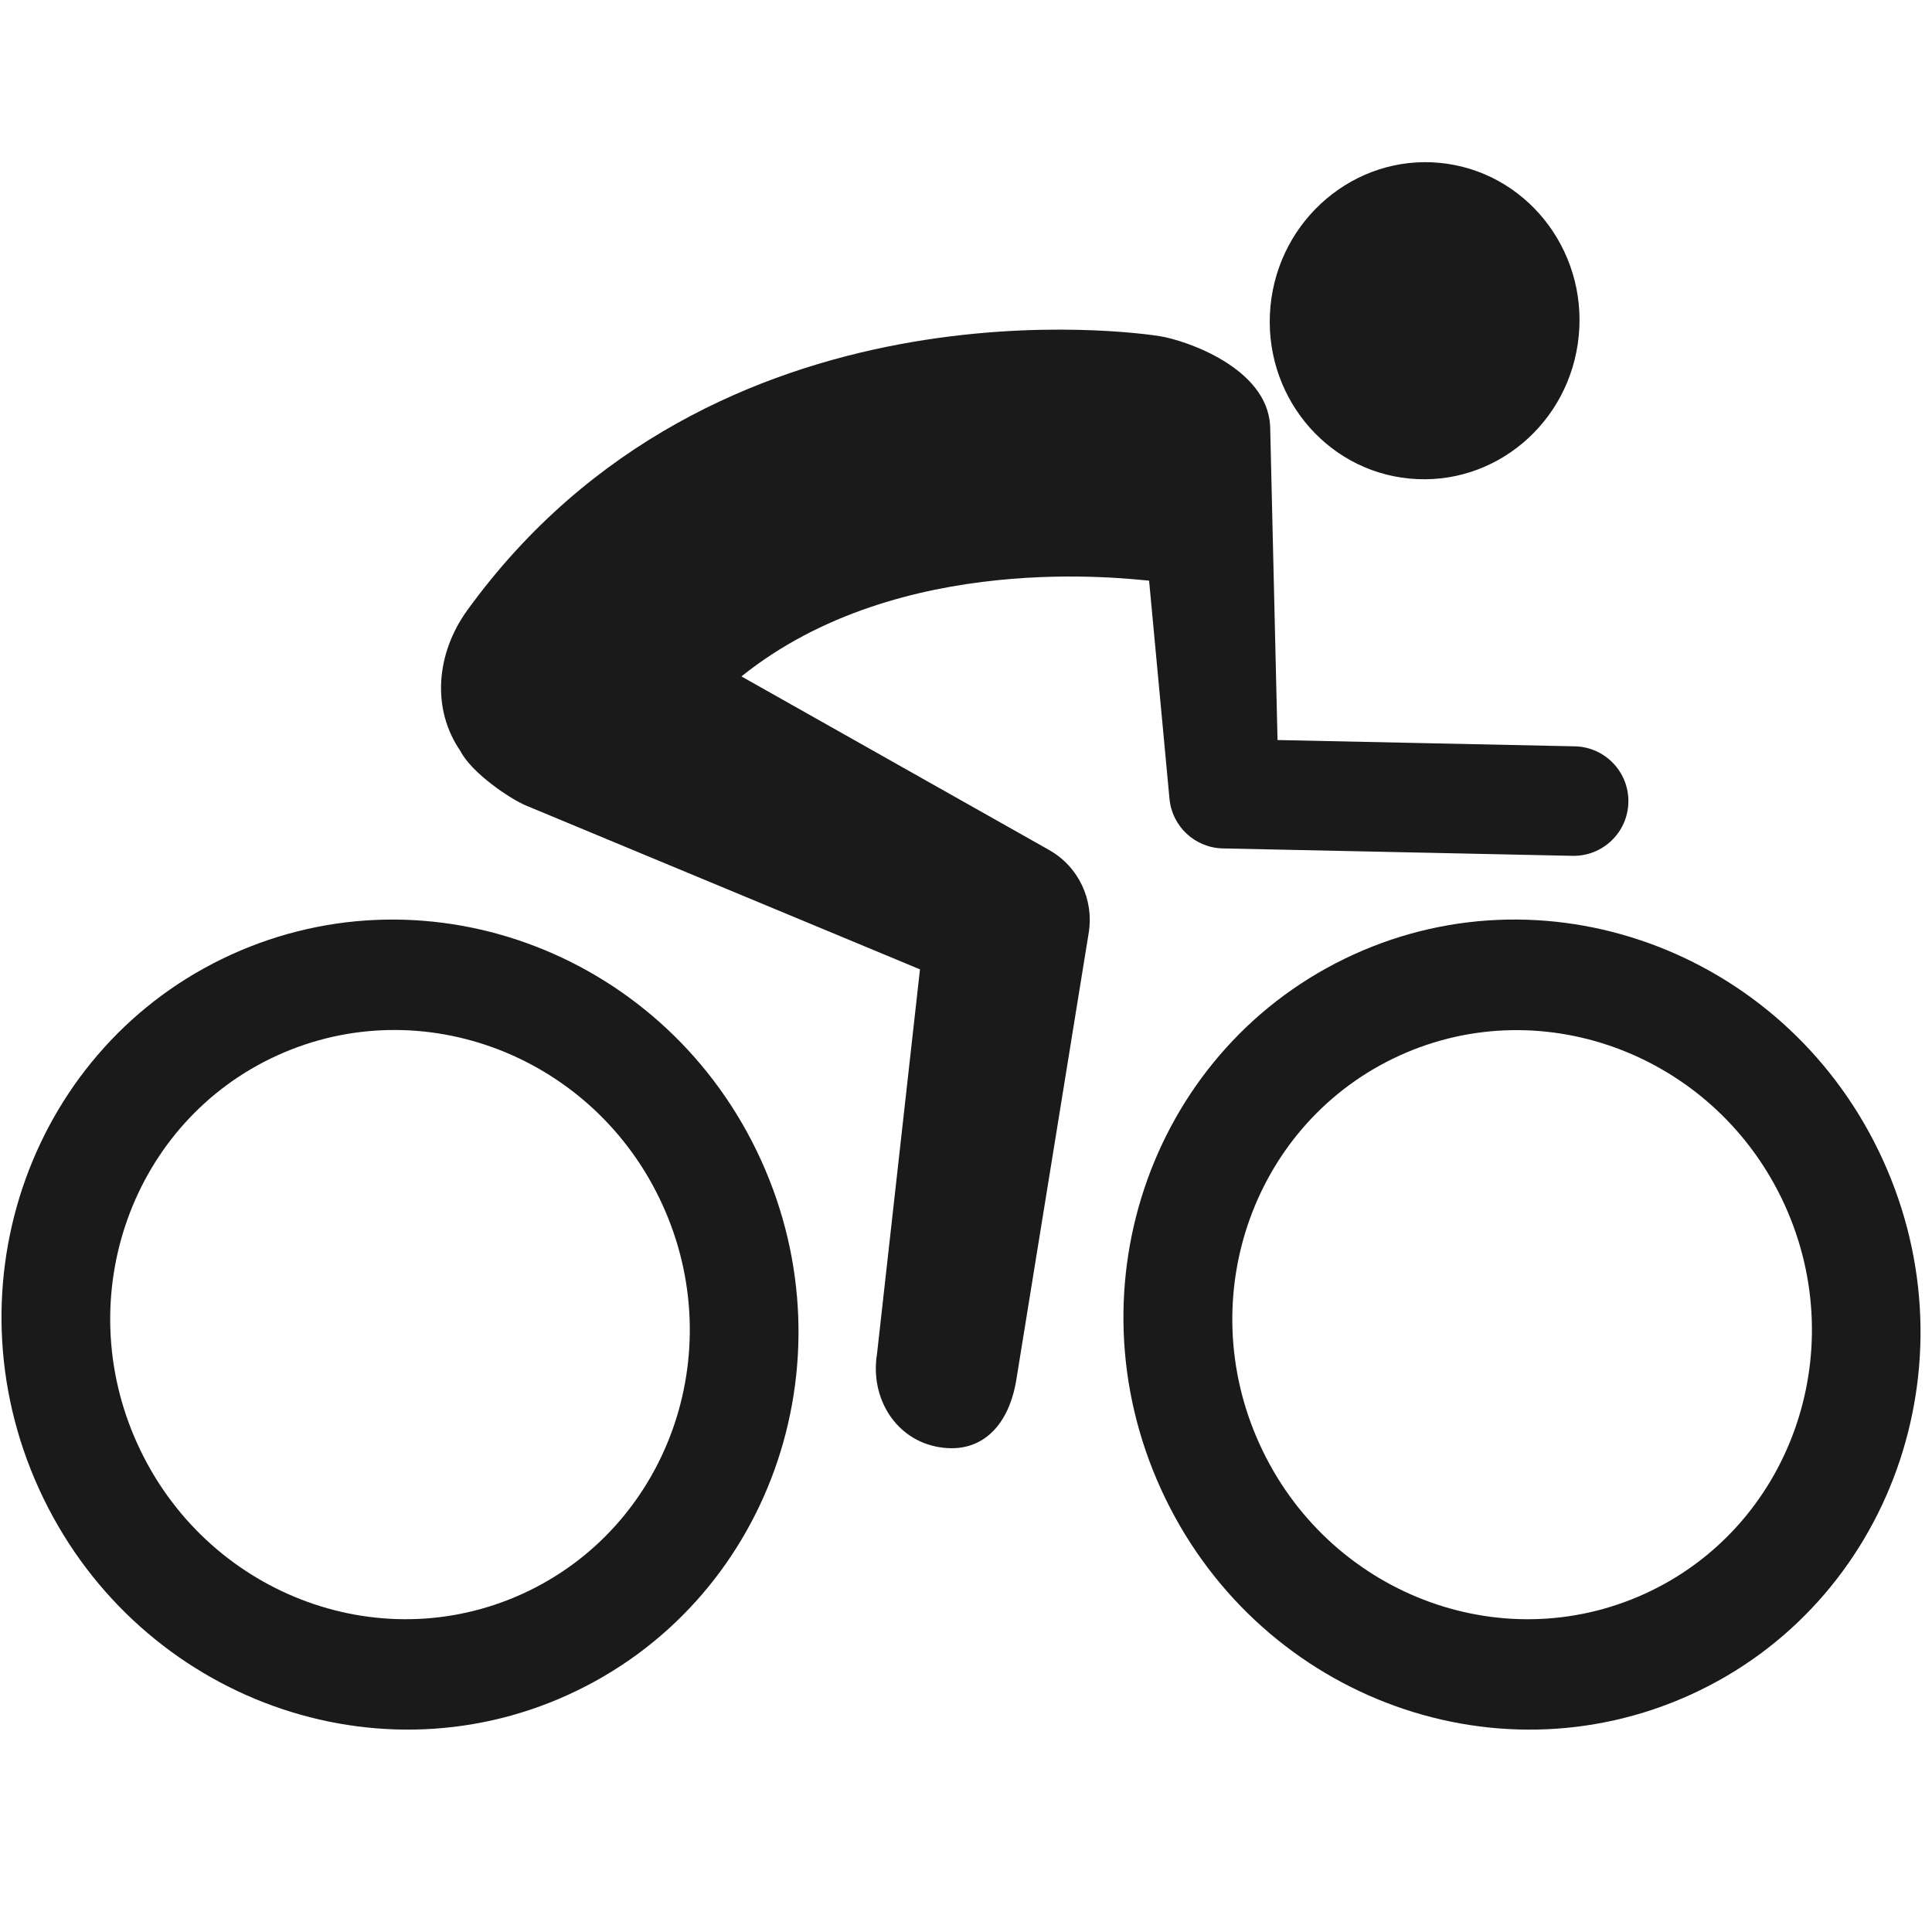
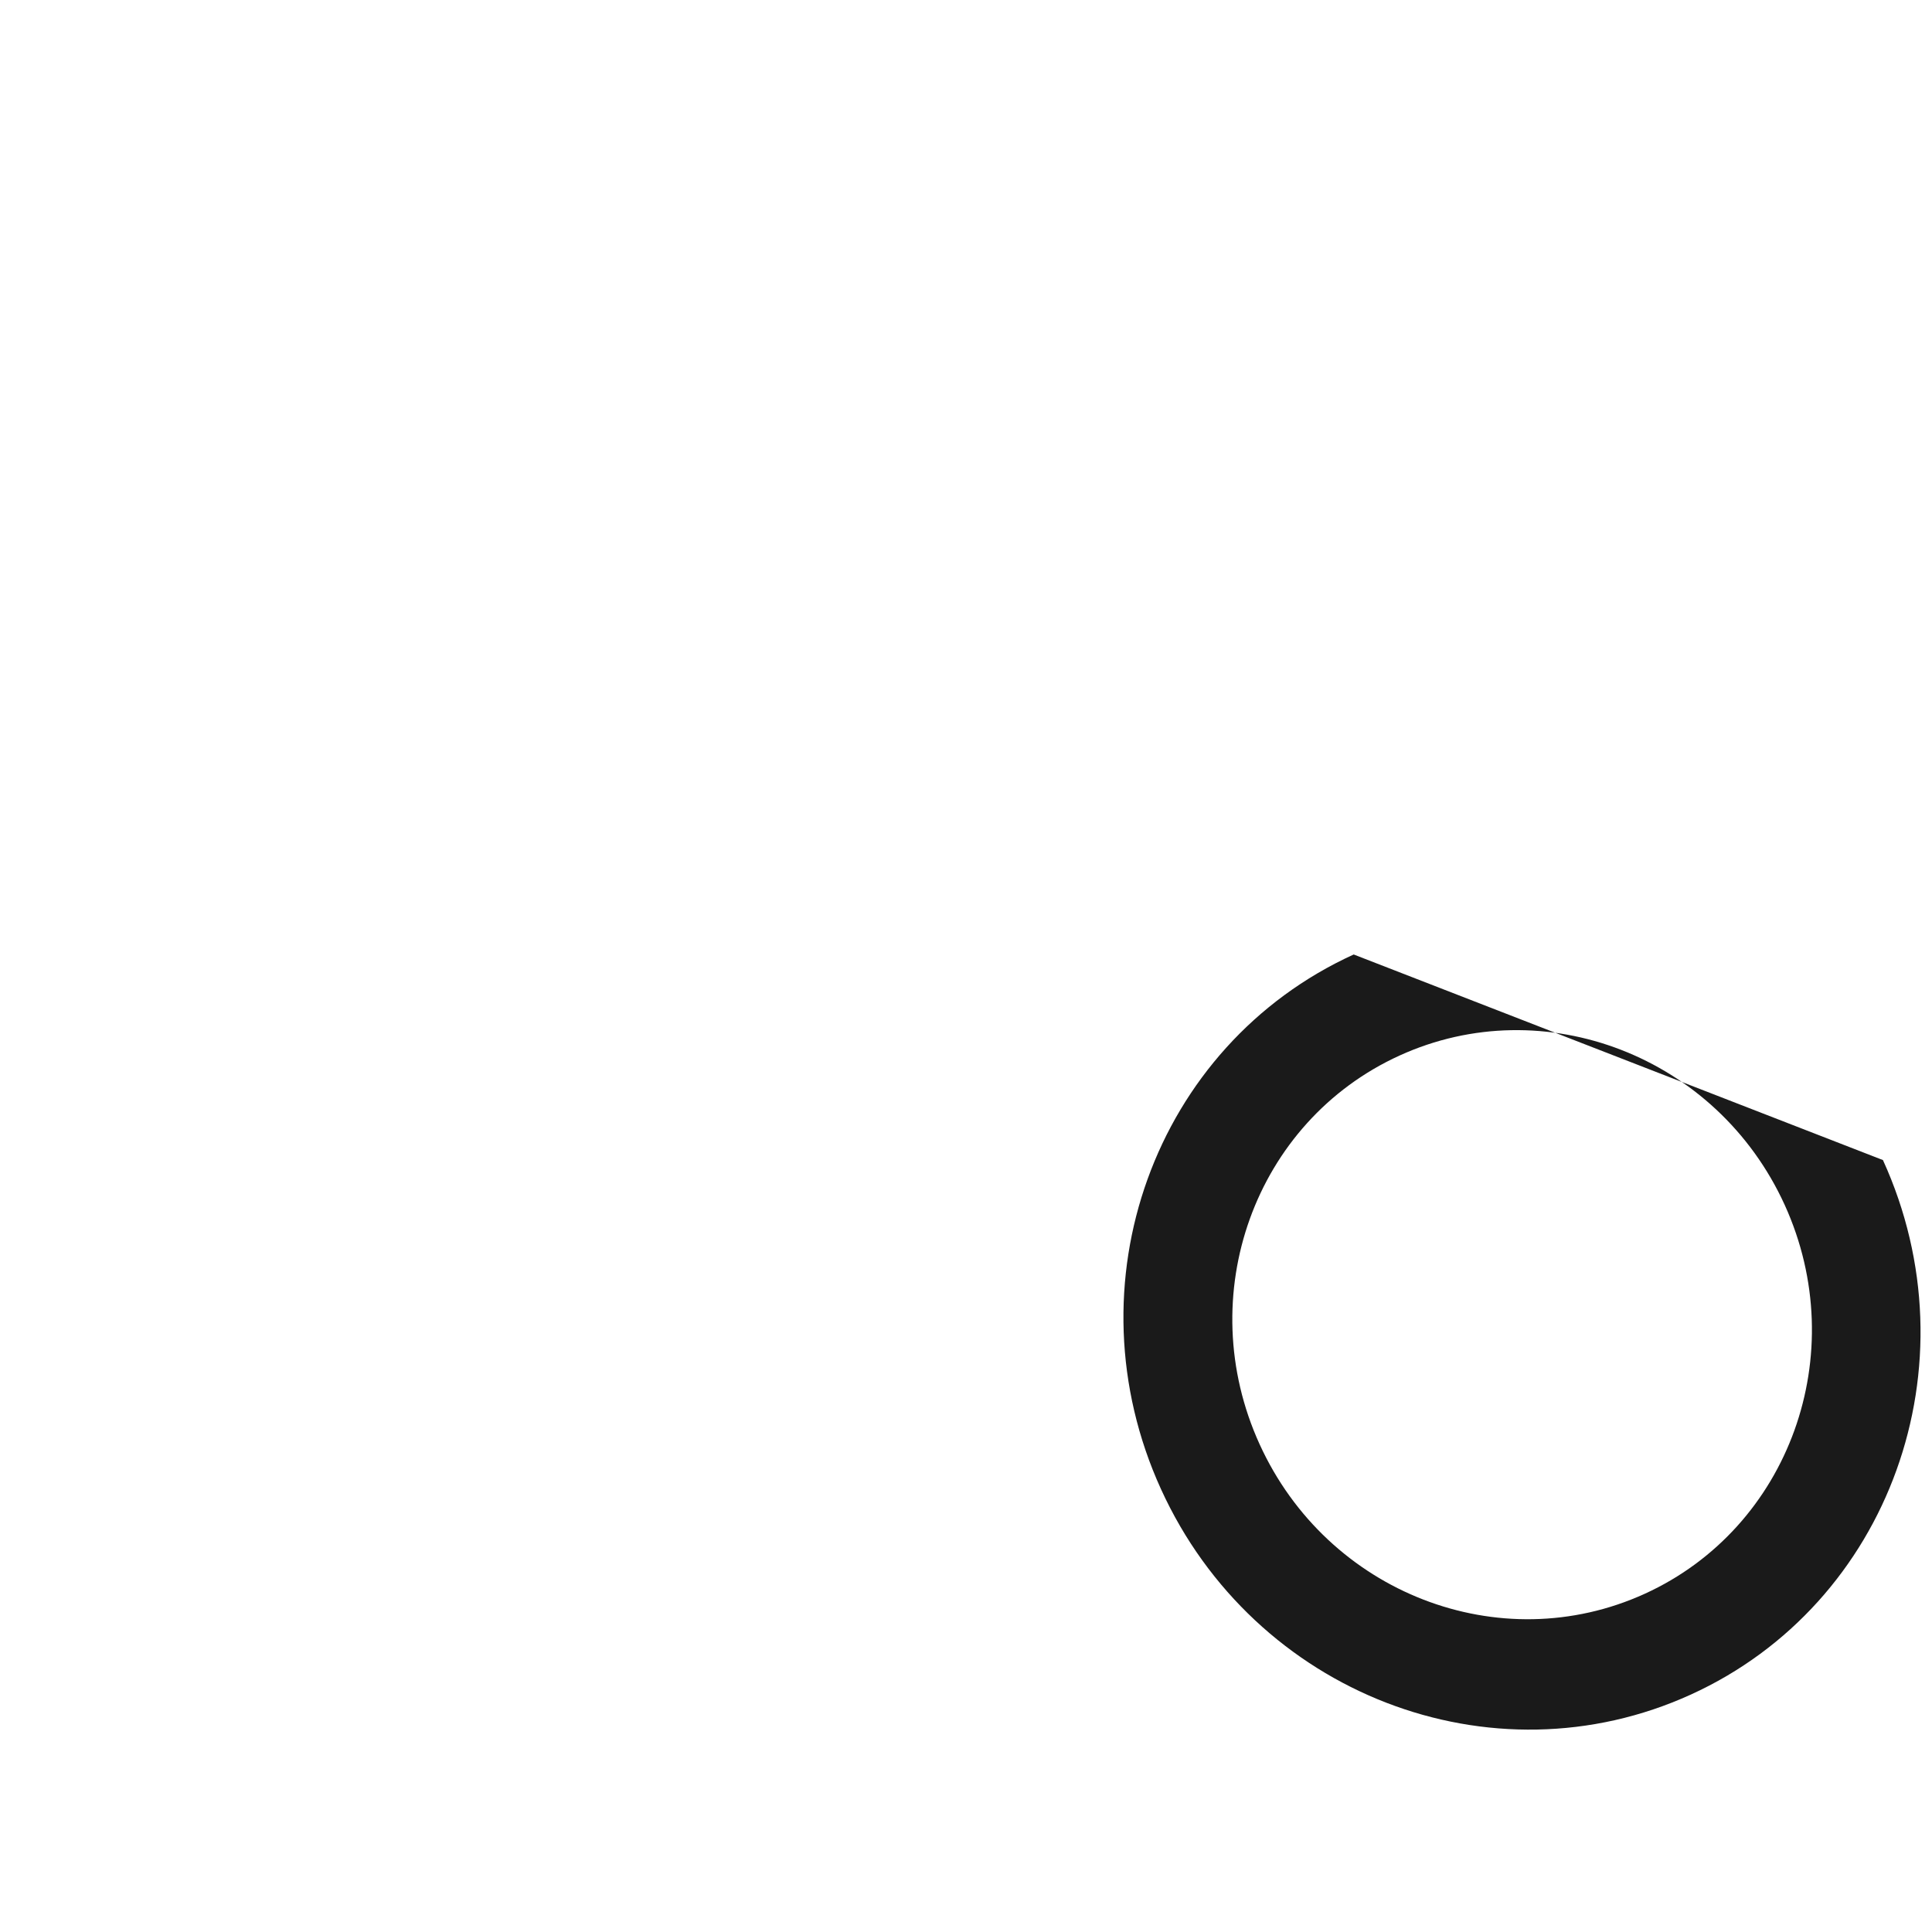
<svg xmlns="http://www.w3.org/2000/svg" fill="#1A1A1A" version="1.1" x="0px" y="0px" viewBox="0 0 100 100" enable-background="new 0 0 100 100" xml:space="preserve">
-   <path d="M70.068,49.404c-10.324,4.704-14.803,17.079-9.977,27.67c4.828,10.594,17.107,15.339,27.431,10.635  c10.296-4.691,14.767-17.072,9.939-27.664C92.641,49.456,80.363,44.713,70.068,49.404 M85.134,82.493  c-7.502,3.419-16.429-0.039-19.938-7.741c-3.505-7.692-0.258-16.698,7.244-20.117c7.488-3.412,16.43,0.04,19.936,7.732  C95.881,70.07,92.62,79.082,85.134,82.493" />
-   <path d="M11.961,49.414C1.672,54.103-2.804,66.483,2.02,77.068c4.824,10.588,17.107,15.339,27.396,10.65  c10.332-4.709,14.795-17.09,9.971-27.679C34.563,49.456,22.292,44.707,11.961,49.414 M27.042,82.496  c-7.491,3.414-16.422-0.05-19.927-7.754c-3.501-7.684-0.262-16.697,7.229-20.11c7.507-3.421,16.444,0.04,19.946,7.728  C37.8,70.058,34.551,79.074,27.042,82.496" />
-   <path d="M72.958,24.771c4.403,0.422,8.325-2.877,8.759-7.398c0.433-4.511-2.793-8.521-7.194-8.943  c-4.396-0.422-8.332,2.908-8.763,7.417C65.328,20.364,68.562,24.353,72.958,24.771" />
-   <path d="M81.512,38.63l-15.387-0.326c0,0-0.378-16.172-0.382-16.251c-0.151-3.02-4.38-4.441-5.715-4.654  c-0.937-0.148-23.068-3.451-35.84,14.186c-1.625,2.244-1.851,5.114-0.366,7.275c0.593,1.156,2.583,2.492,3.411,2.837  s20.385,8.477,20.385,8.477l-2.225,19.912c-0.367,2.268,0.963,4.454,3.231,4.821c2.268,0.367,3.614-1.223,3.981-3.491l3.75-23.154  c0.266-1.659-0.502-3.391-2.052-4.265l-0.323-0.184l-15.603-8.802c8.225-6.603,20.081-5.027,21.1-4.957l1.046,11.19l0.01,0.102  c0.13,1.415,1.306,2.537,2.761,2.568l18.096,0.384c1.565,0.033,2.861-1.209,2.895-2.773C84.318,39.959,83.076,38.663,81.512,38.63z" />
+   <path d="M70.068,49.404c-10.324,4.704-14.803,17.079-9.977,27.67c4.828,10.594,17.107,15.339,27.431,10.635  c10.296-4.691,14.767-17.072,9.939-27.664M85.134,82.493  c-7.502,3.419-16.429-0.039-19.938-7.741c-3.505-7.692-0.258-16.698,7.244-20.117c7.488-3.412,16.43,0.04,19.936,7.732  C95.881,70.07,92.62,79.082,85.134,82.493" />
</svg>